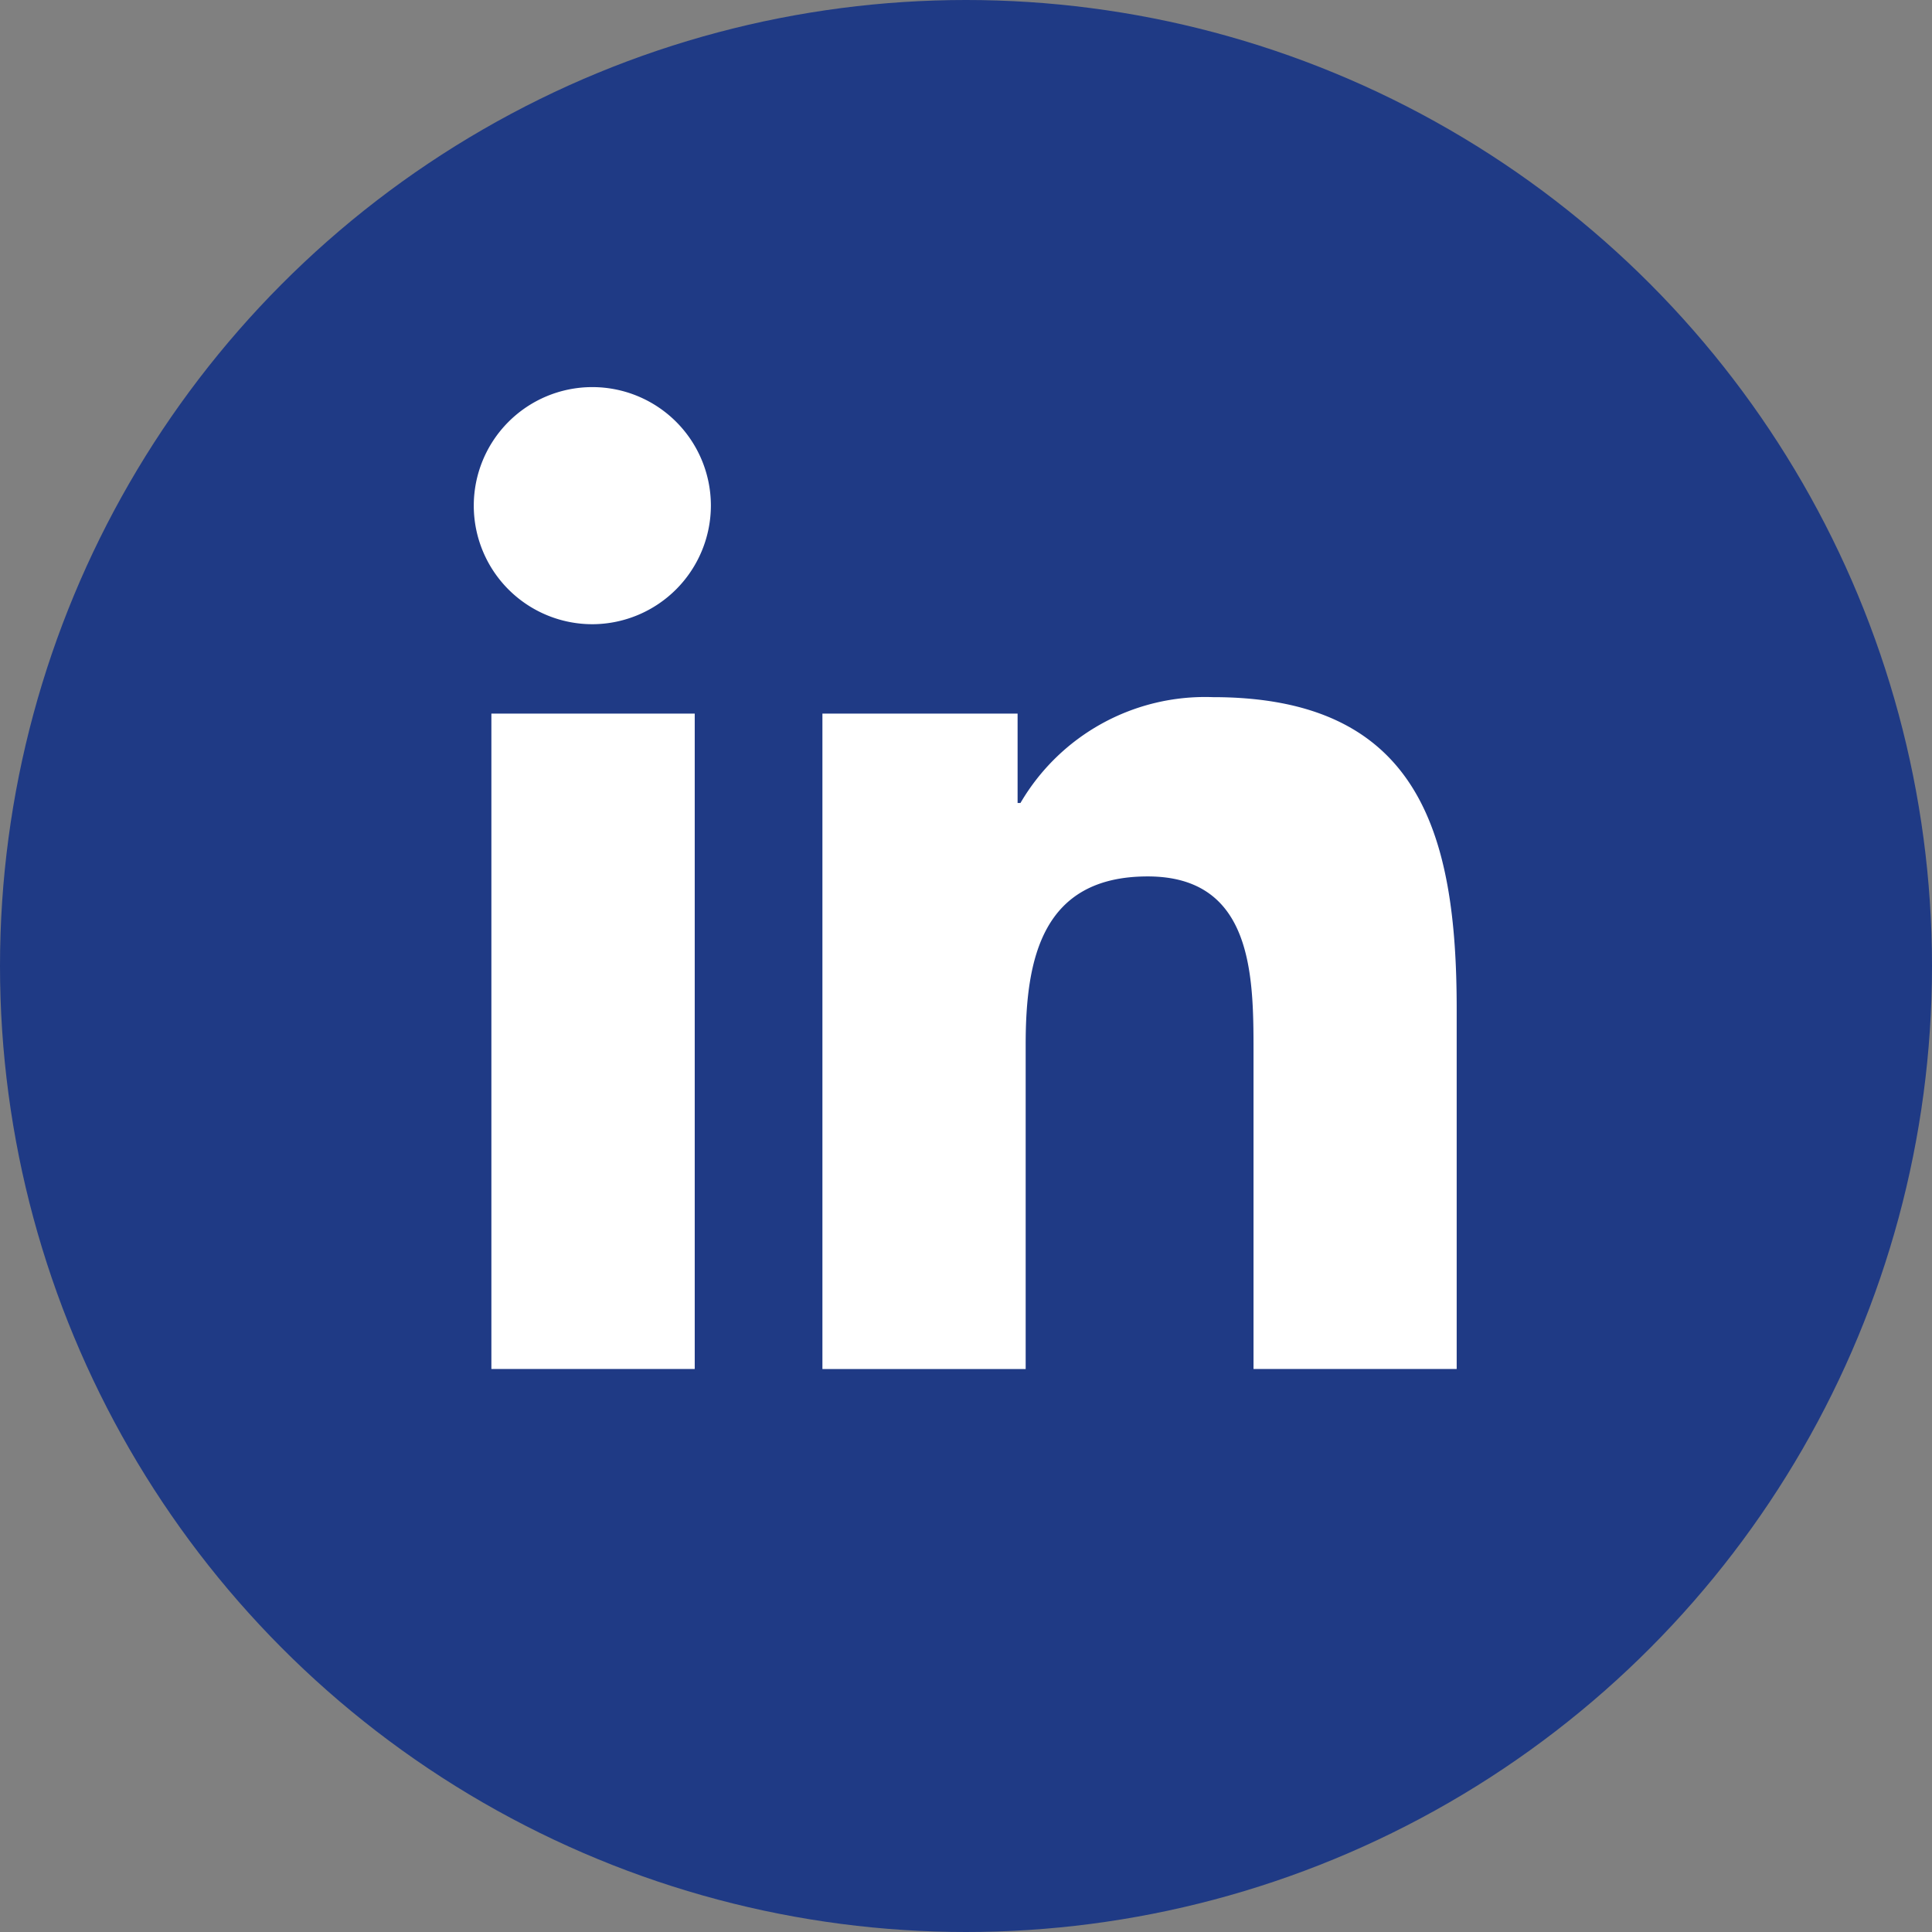
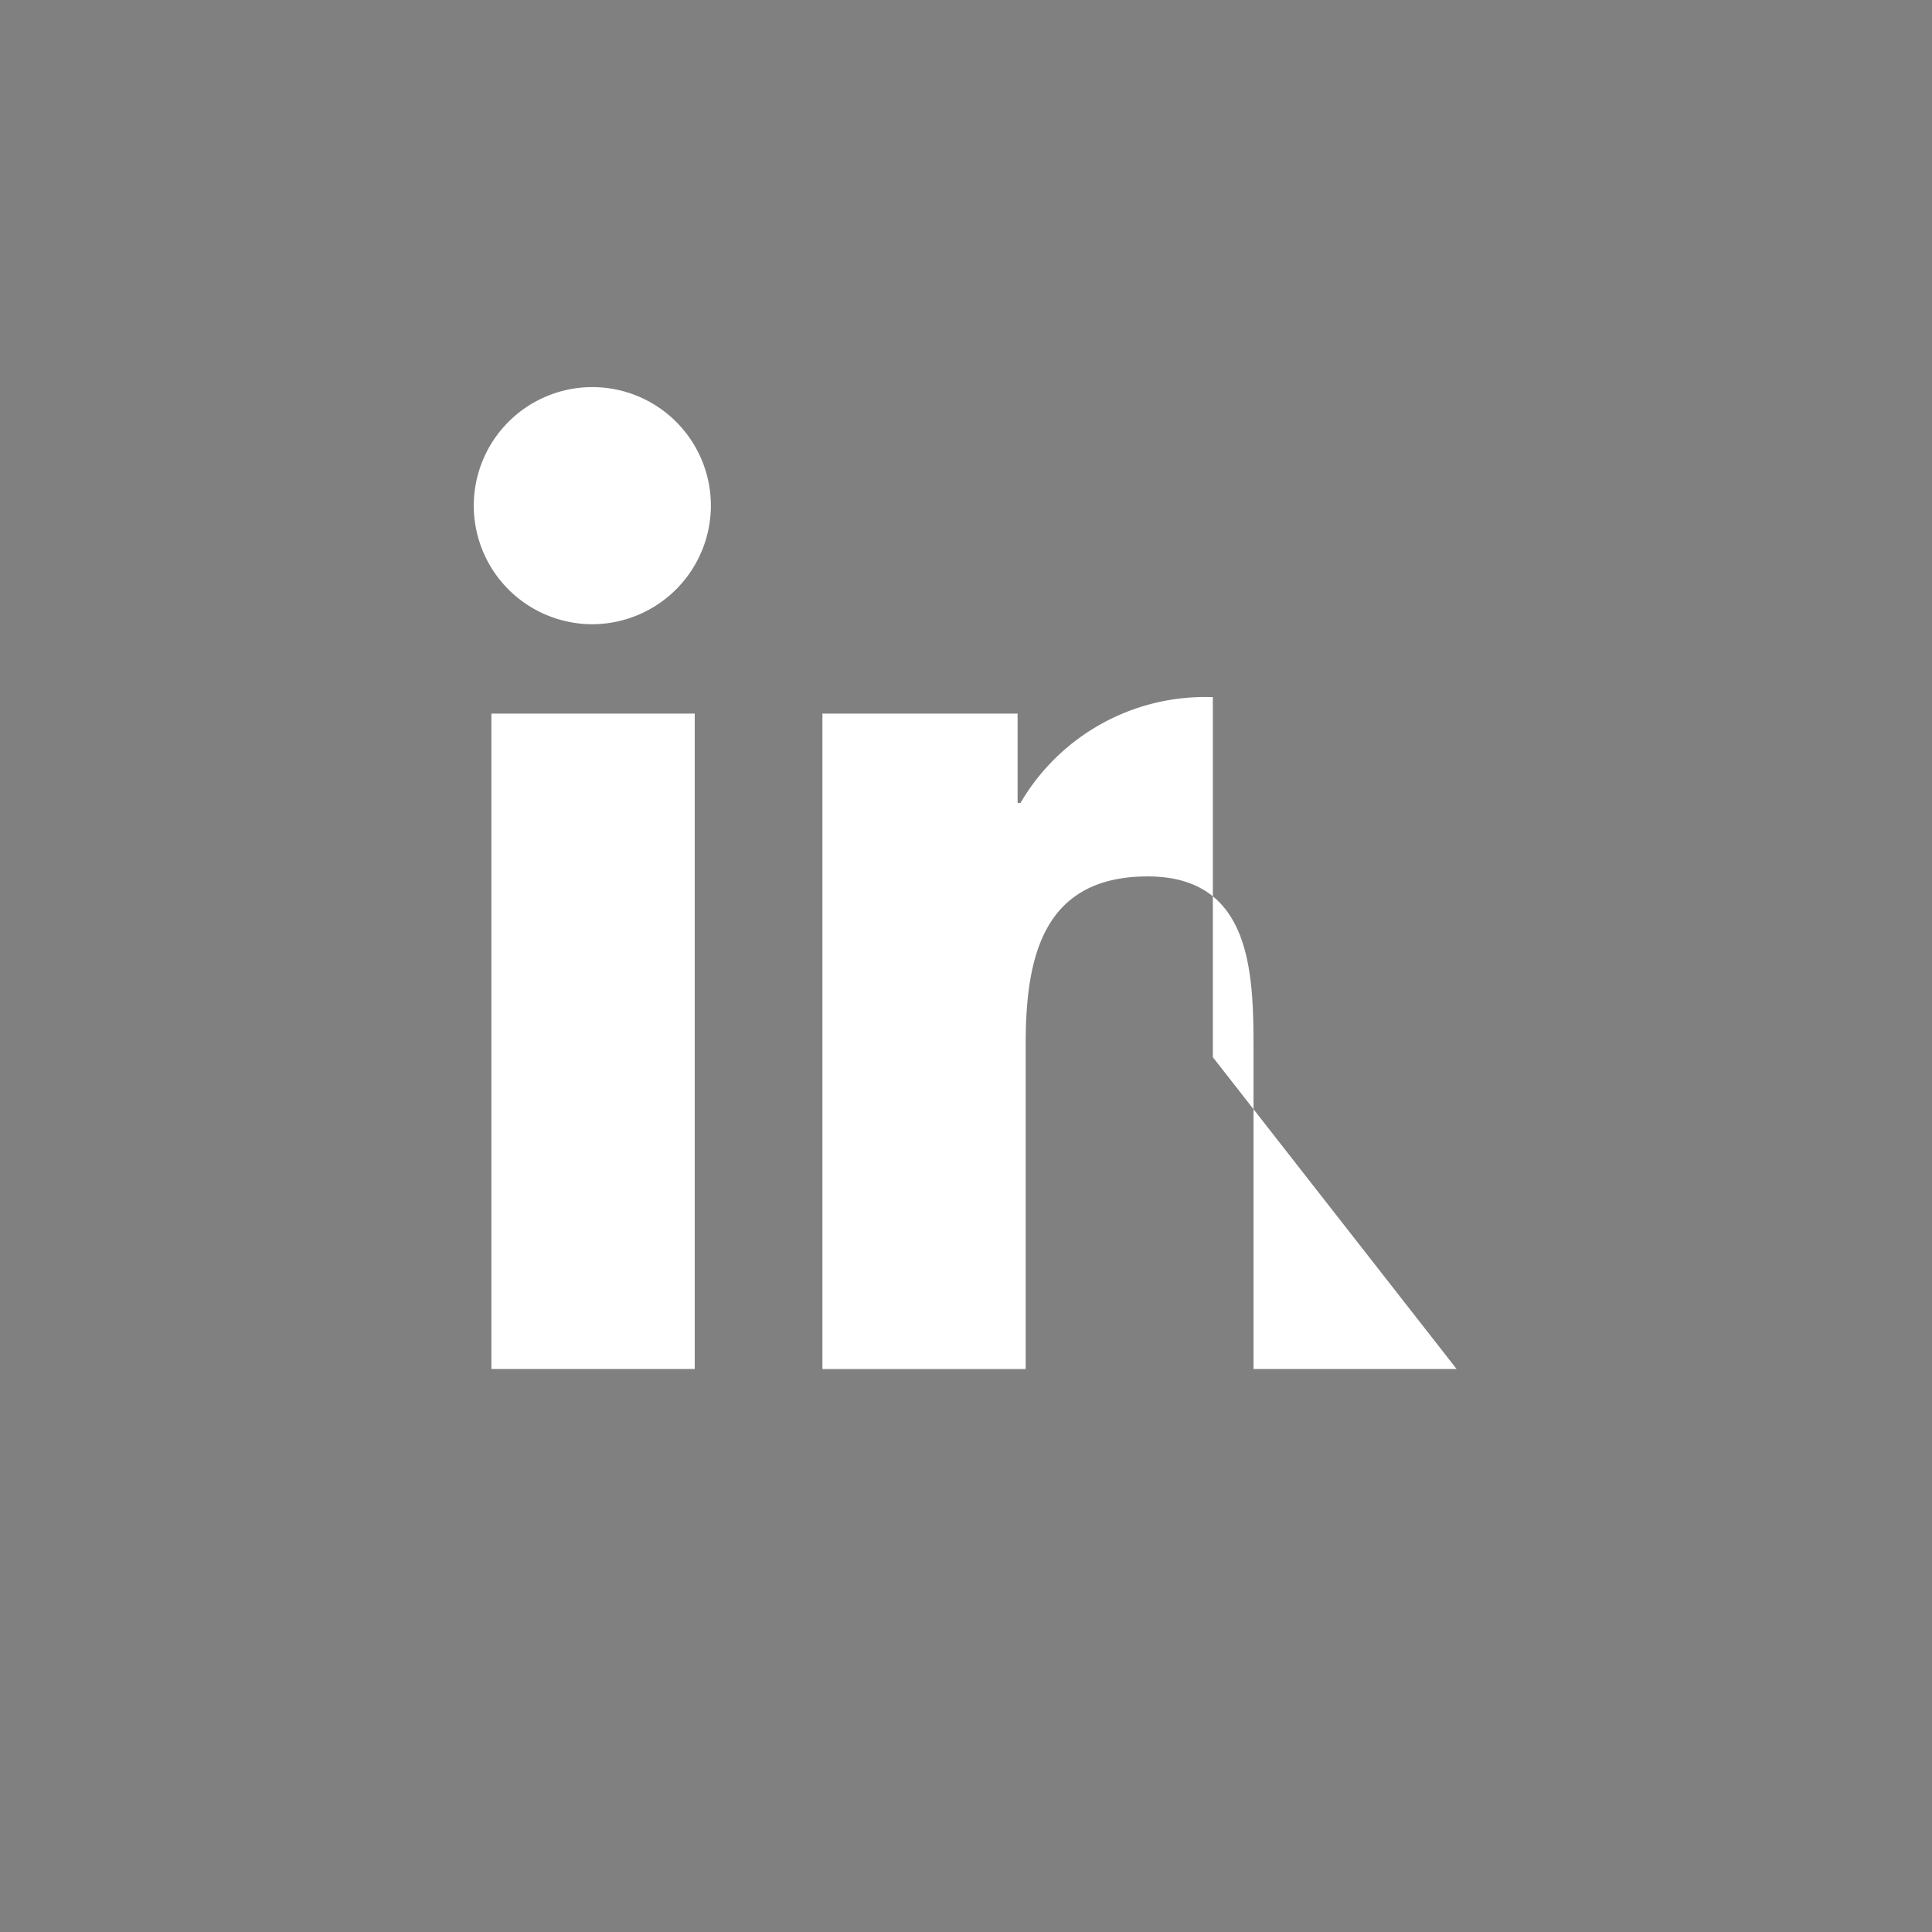
<svg xmlns="http://www.w3.org/2000/svg" width="44" height="44" viewBox="0 0 44 44">
  <rect x="0" y="0" width="44" height="44" fill="#808080" stroke="none" />
  <g id="Raggruppa_335" data-name="Raggruppa 335" transform="translate(131 -6288)">
-     <circle id="Ellisse_1" data-name="Ellisse 1" cx="22" cy="22" r="22" transform="translate(-131 6288)" fill="#1f3a85" />
-     <path id="Icon_awesome-linkedin-in" data-name="Icon awesome-linkedin-in" d="M5,22.357H.369V7.431H5ZM2.684,5.395a2.7,2.7,0,1,1,2.684-2.71A2.707,2.707,0,0,1,2.684,5.395ZM22.351,22.357H17.726V15.091c0-1.732-.035-3.952-2.41-3.952-2.41,0-2.779,1.881-2.779,3.828v7.391H7.908V7.431h4.445V9.467h.065A4.87,4.87,0,0,1,16.8,7.056c4.691,0,5.553,3.089,5.553,7.1v8.2Z" transform="translate(-120.178 6296.821)" fill="#fff" />
+     <path id="Icon_awesome-linkedin-in" data-name="Icon awesome-linkedin-in" d="M5,22.357H.369V7.431H5ZM2.684,5.395a2.7,2.7,0,1,1,2.684-2.71A2.707,2.707,0,0,1,2.684,5.395ZM22.351,22.357H17.726V15.091c0-1.732-.035-3.952-2.41-3.952-2.41,0-2.779,1.881-2.779,3.828v7.391H7.908V7.431h4.445V9.467h.065A4.87,4.87,0,0,1,16.8,7.056v8.2Z" transform="translate(-120.178 6296.821)" fill="#fff" />
  </g>
</svg>